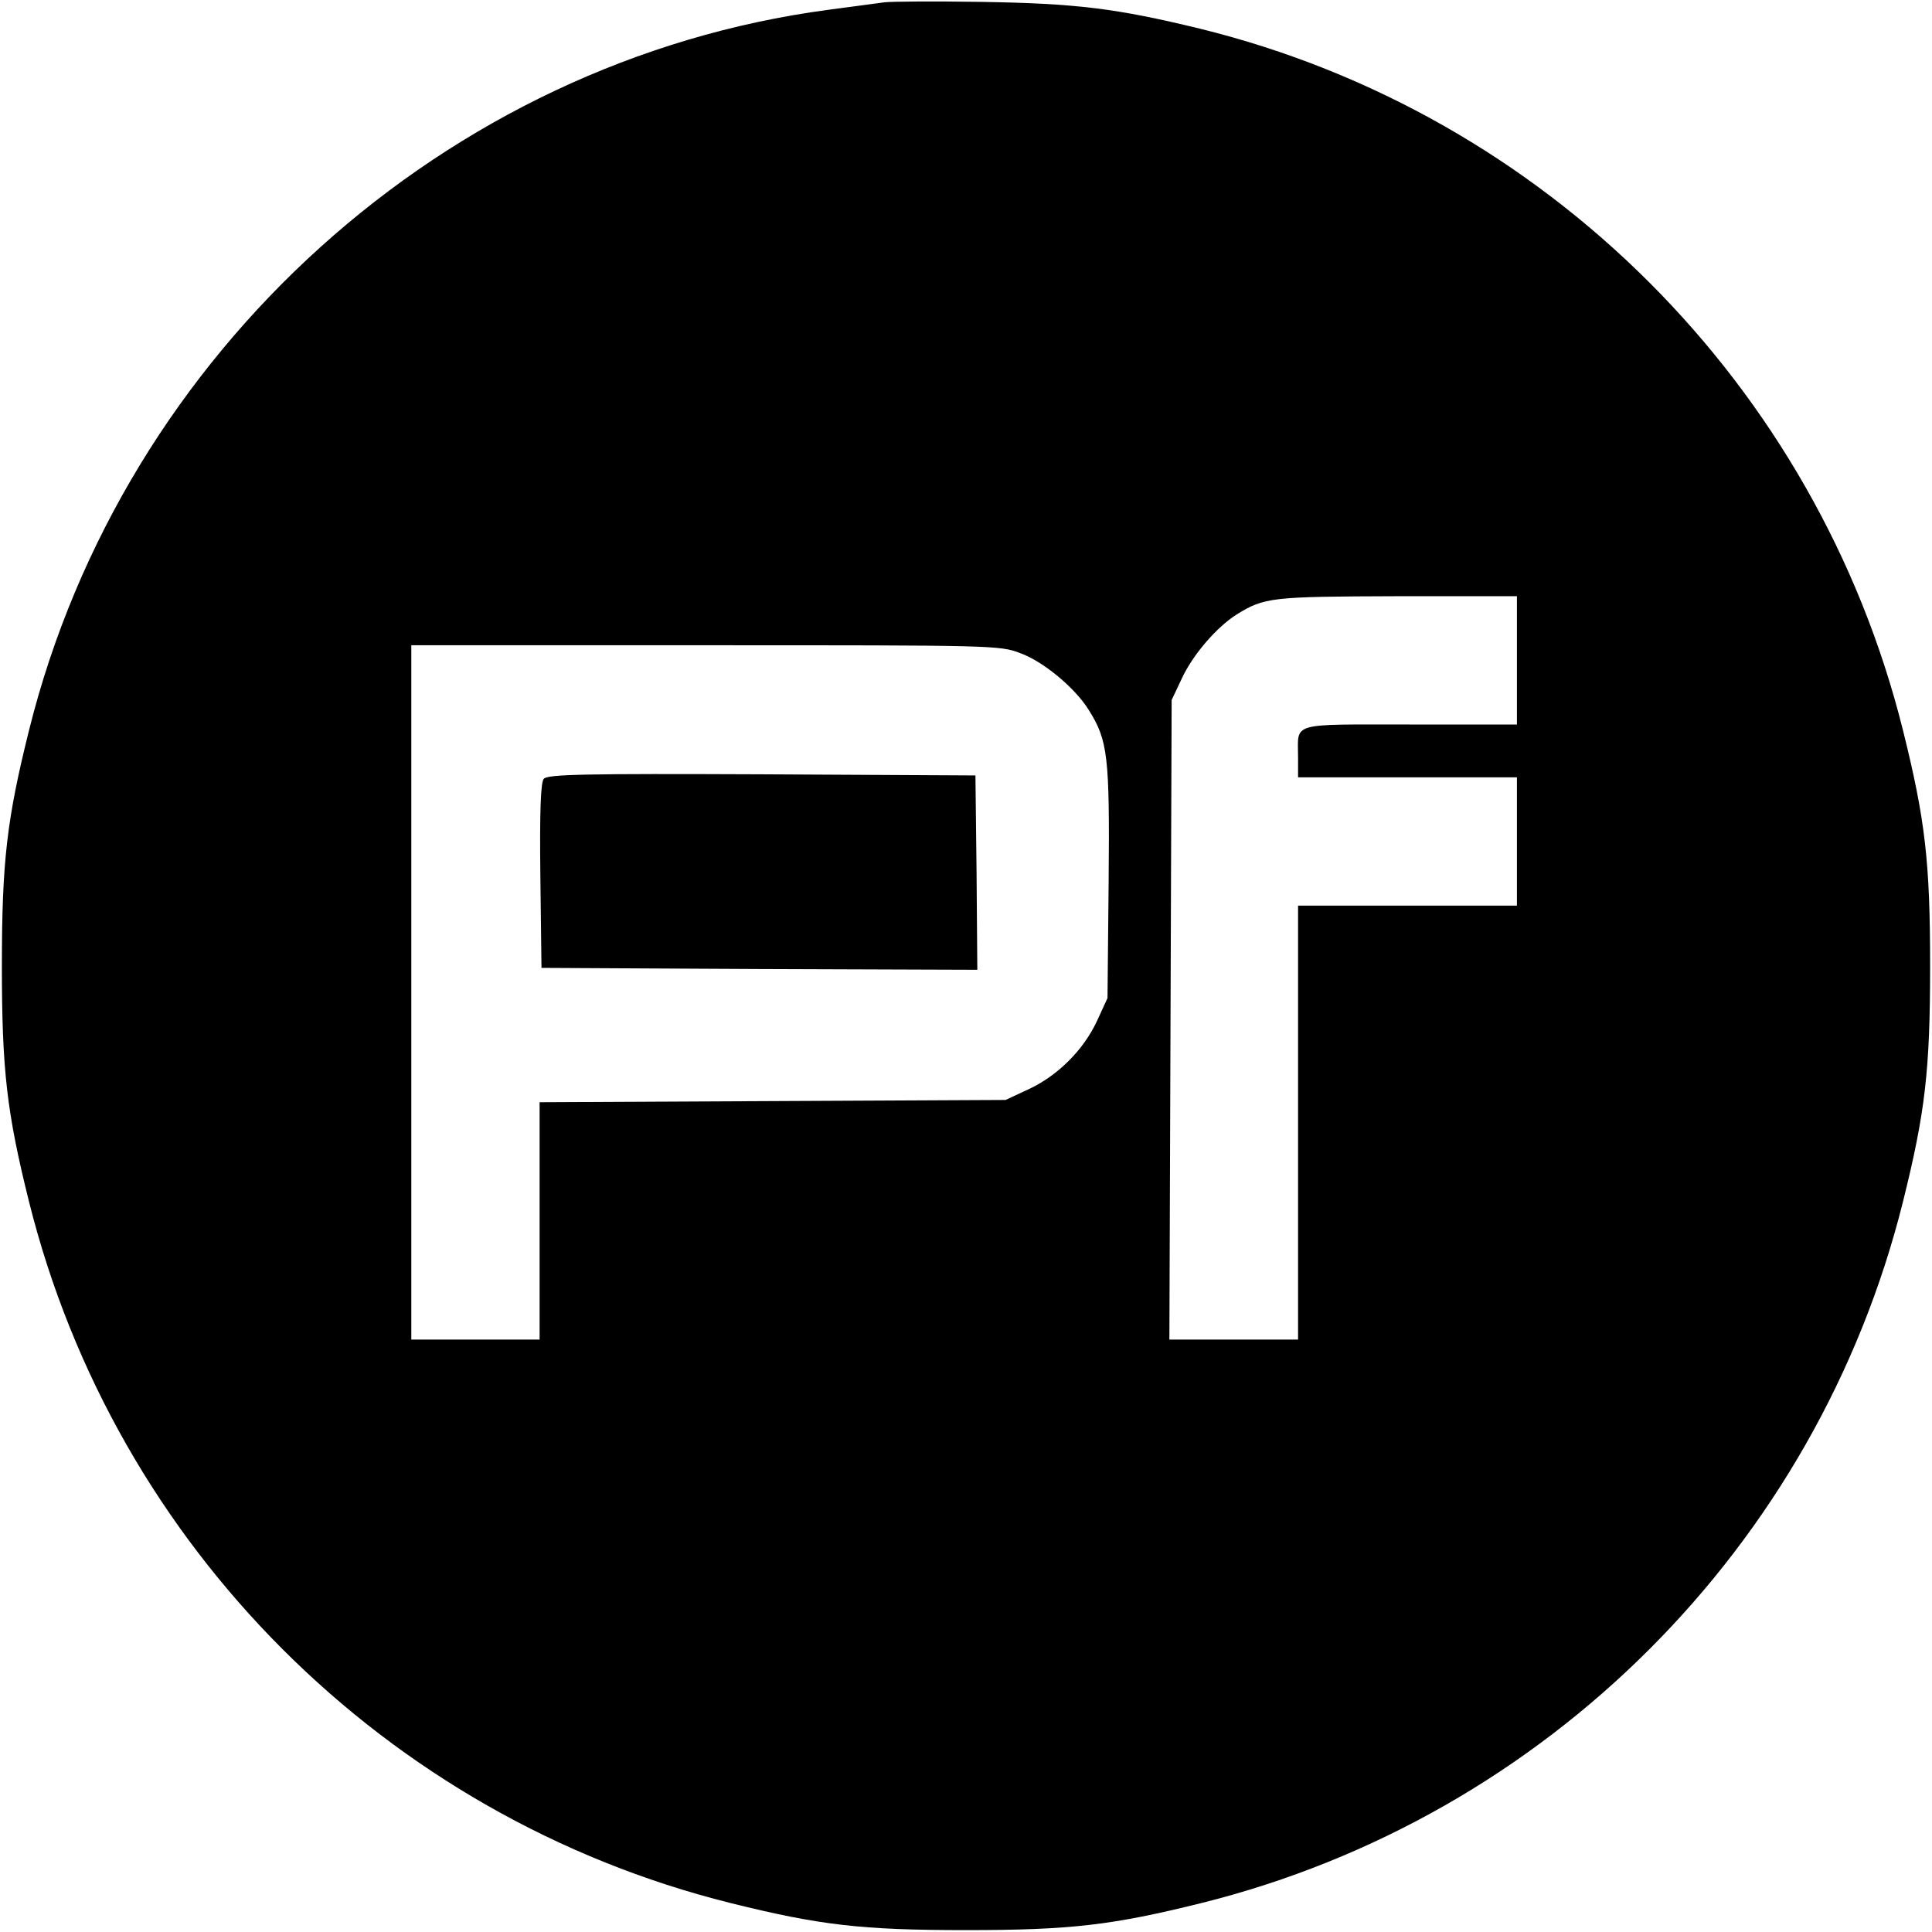
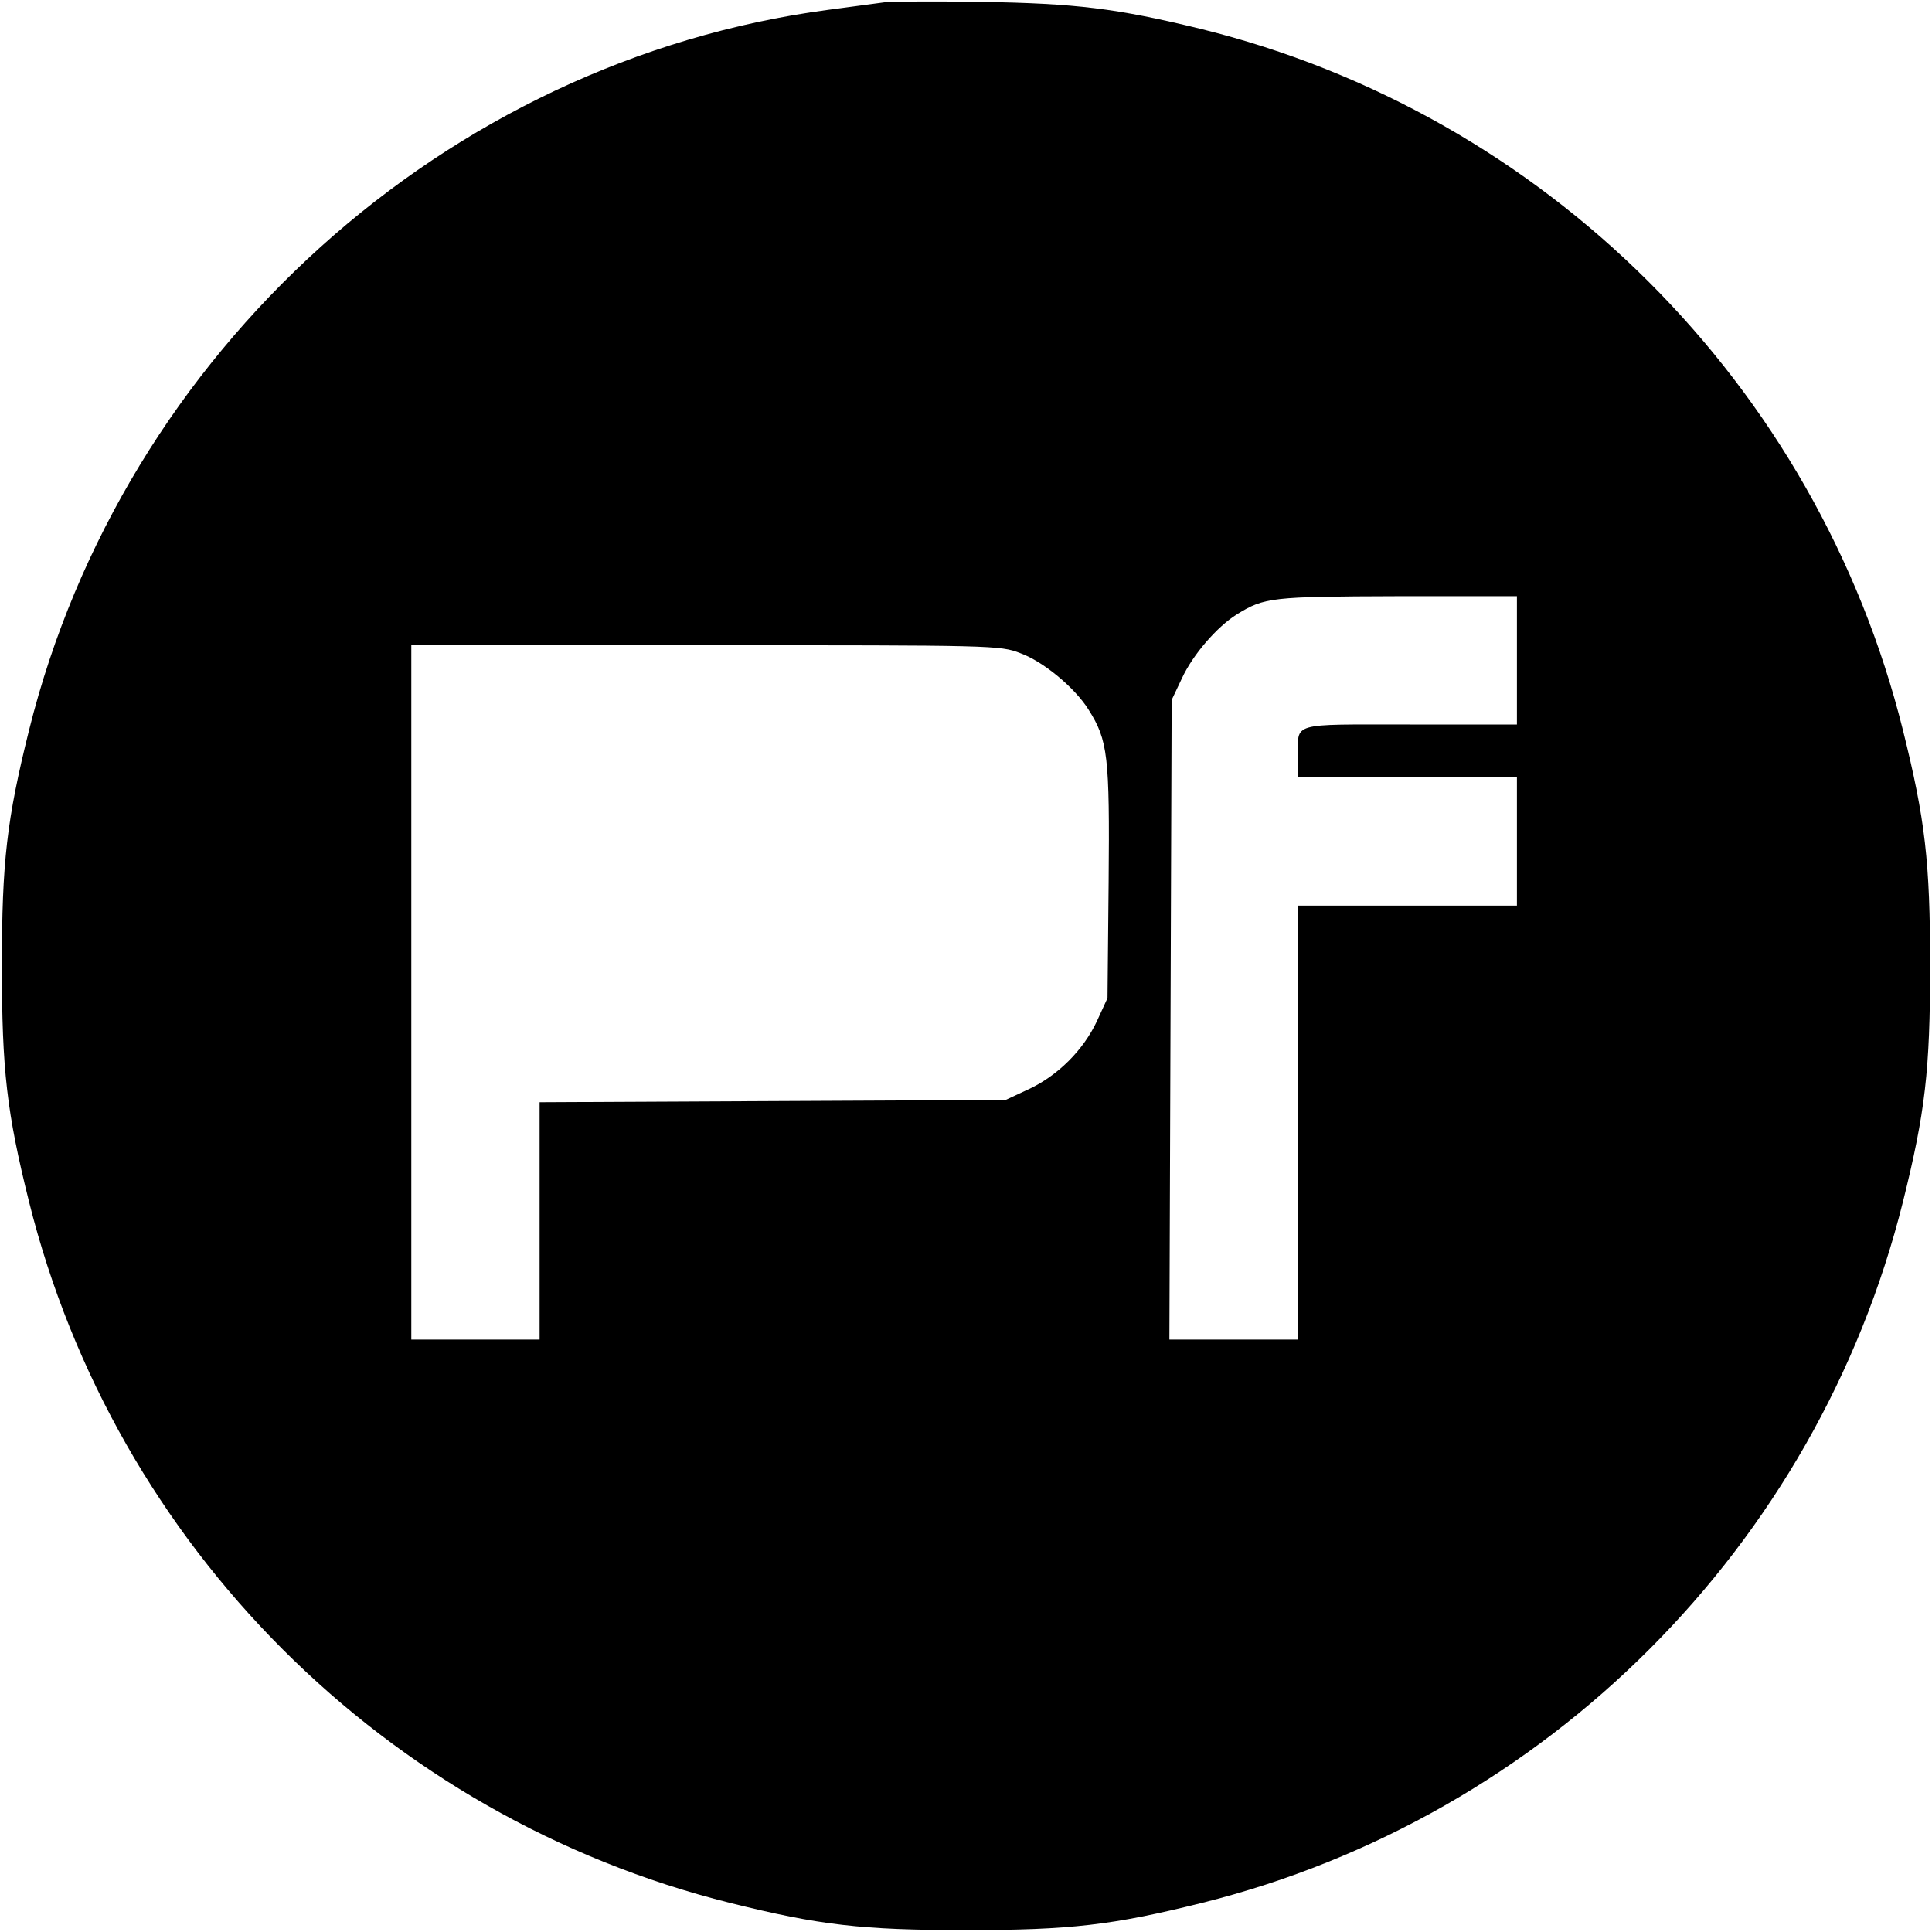
<svg xmlns="http://www.w3.org/2000/svg" version="1.0" width="512pt" height="512pt" viewBox="0 0 512 512" preserveAspectRatio="xMidYMid meet">
  <g transform="translate(0,512) scale(0.1,-0.1)" fill="#000000" stroke="none">
    <path d="M2345 5114 c-16 -2 -84 -11 -150 -20 -1014 -135 -1868 -905 -2118 -1909 -59 -237 -72 -348 -72 -625 0 -277 13 -388 72 -625 228 -913 945 -1630 1858 -1858 237 -59 348 -72 625 -72 277 0 388 13 625 72 913 228 1630 945 1858 1858 59 237 72 348 72 625 0 277 -13 388 -72 625 -228 915 -948 1634 -1863 1859 -222 54 -328 67 -580 71 -124 2 -238 1 -255 -1z m1675 -1744 l0 -170 -284 0 c-321 0 -296 7 -296 -86 l0 -54 290 0 290 0 0 -170 0 -170 -290 0 -290 0 0 -575 0 -575 -170 0 -171 0 3 848 3 847 27 57 c29 63 93 137 146 170 73 45 91 47 425 48 l317 0 0 -170z m-1316 19 c61 -22 145 -92 181 -150 51 -81 56 -122 53 -456 l-3 -308 -28 -61 c-36 -77 -104 -145 -182 -181 l-60 -28 -617 -3 -618 -3 0 -314 0 -315 -170 0 -170 0 0 920 0 920 780 0 c762 0 780 0 834 -21z" />
-     <path d="M1441 3056 c-8 -9 -11 -85 -9 -257 l3 -244 578 -3 577 -2 -2 257 -3 258 -566 3 c-472 2 -568 0 -578 -12z" />
  </g>
</svg>